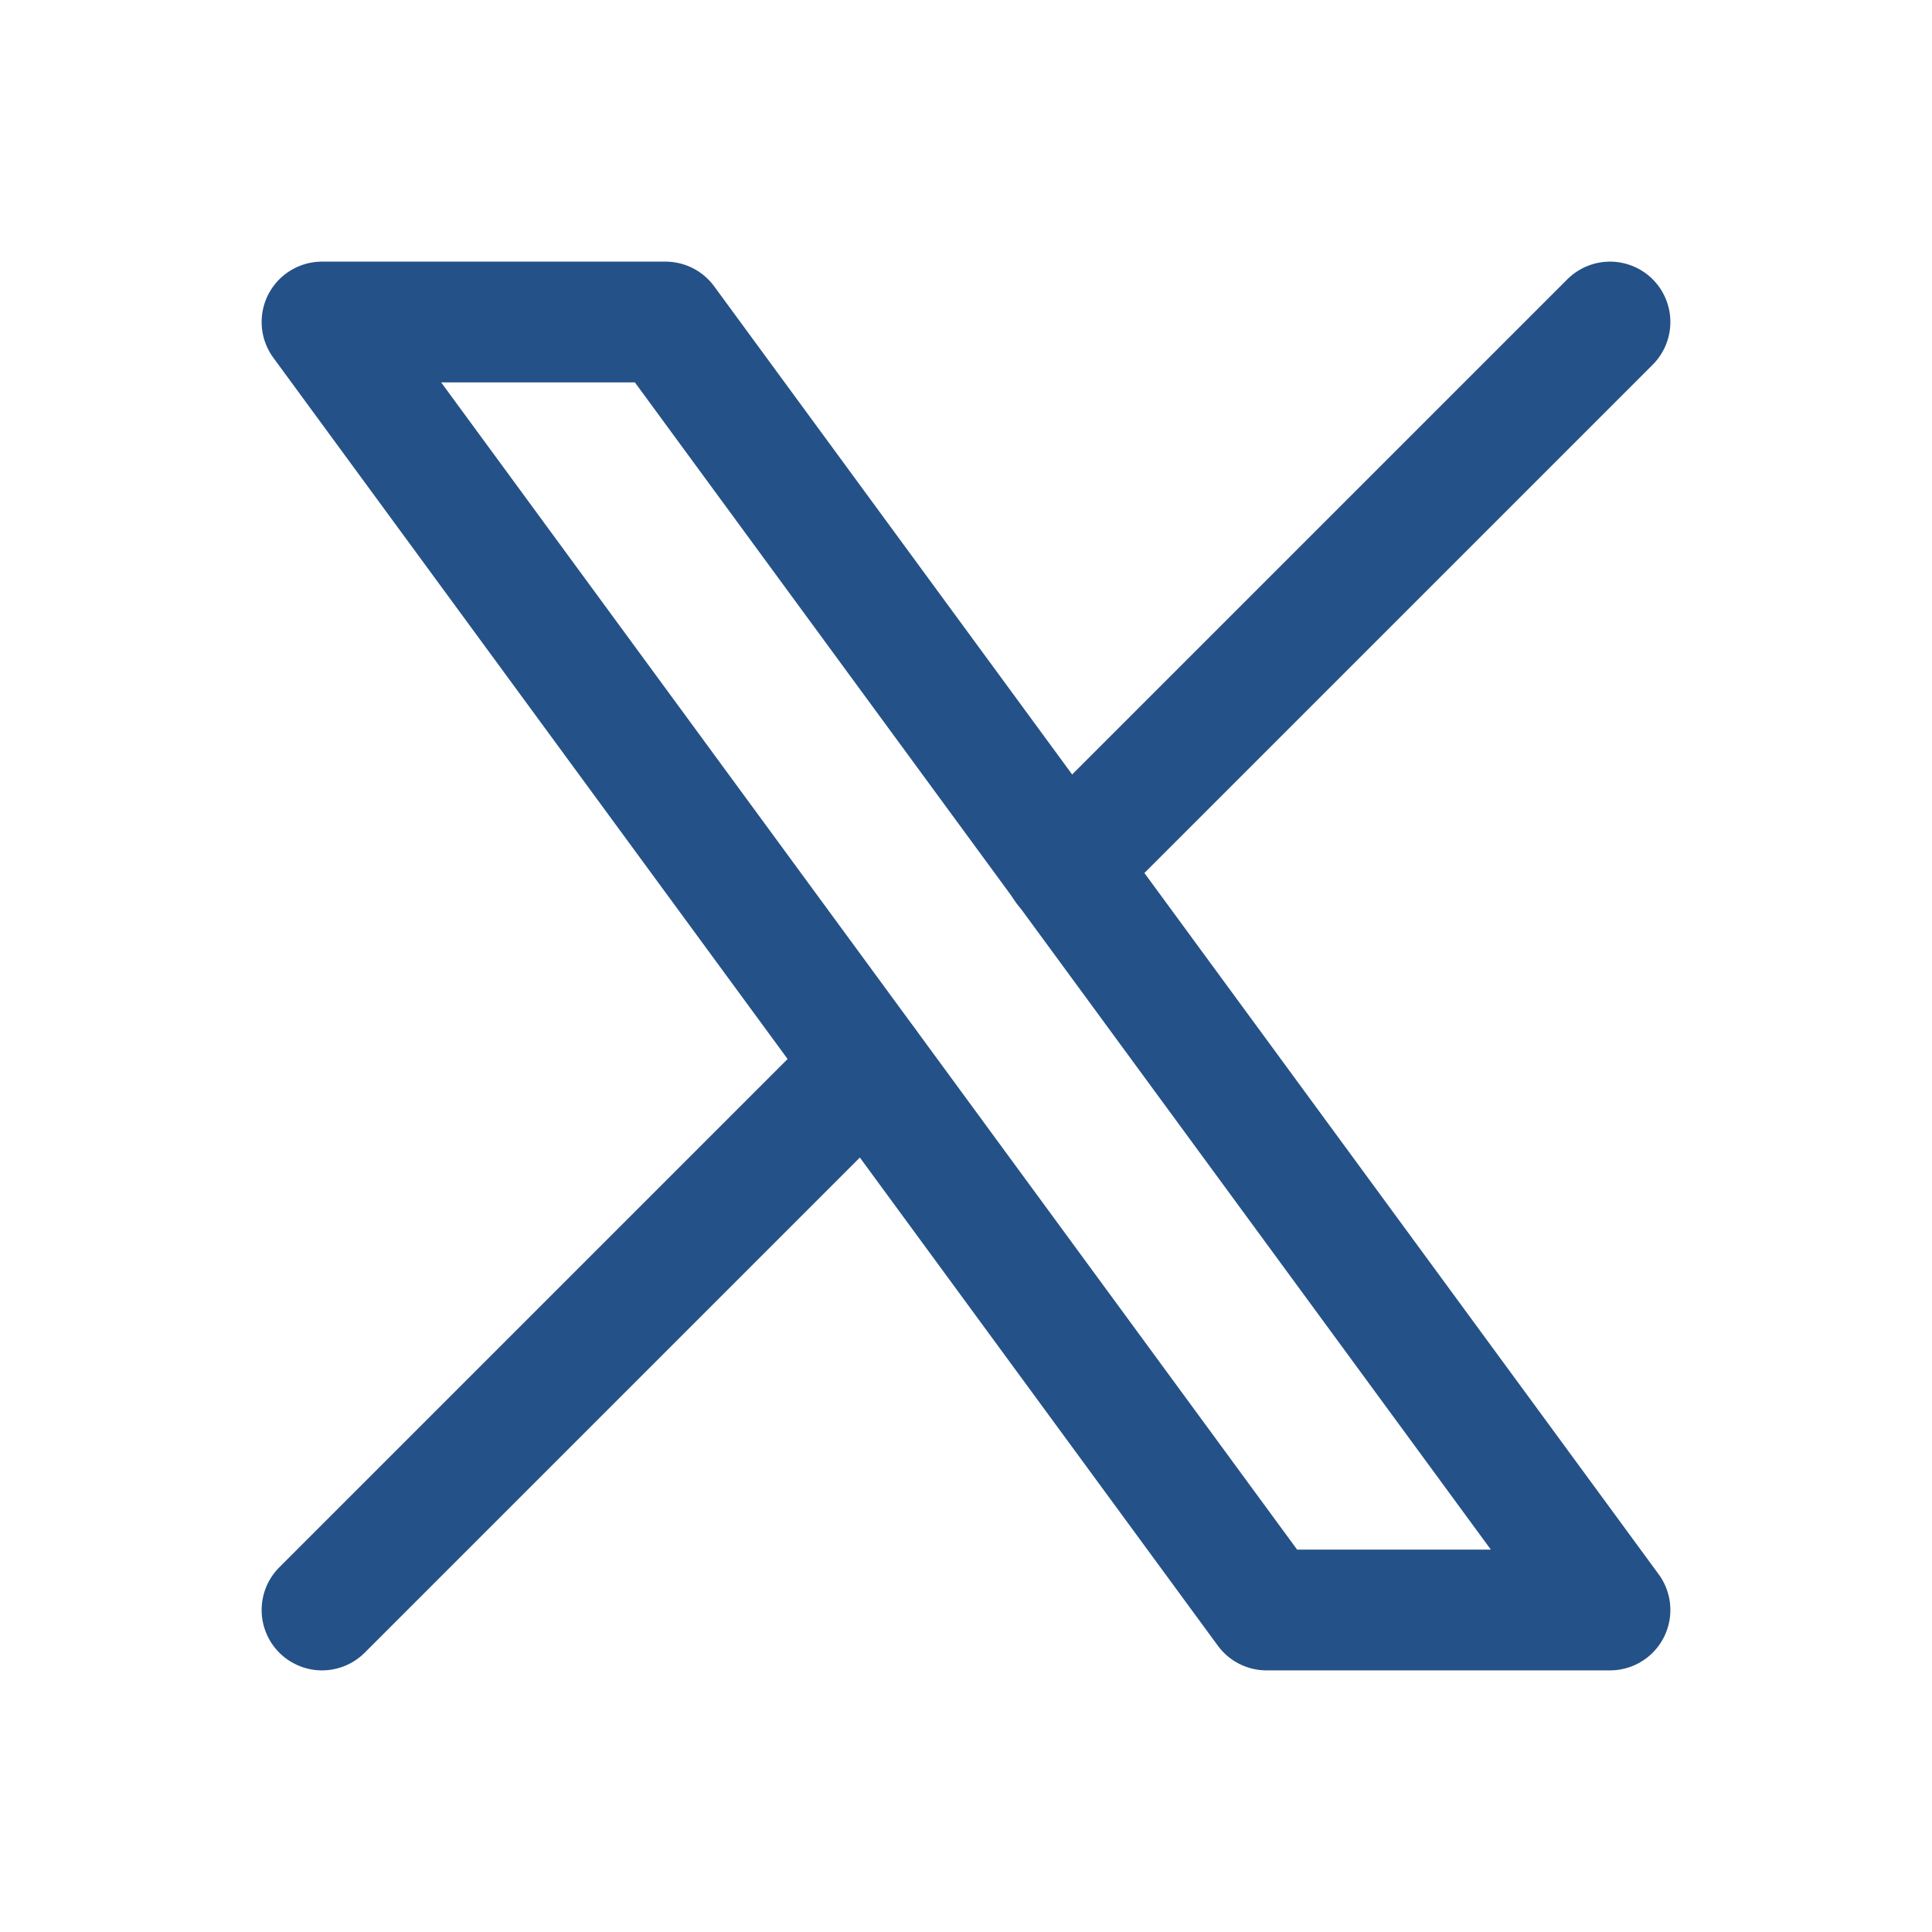
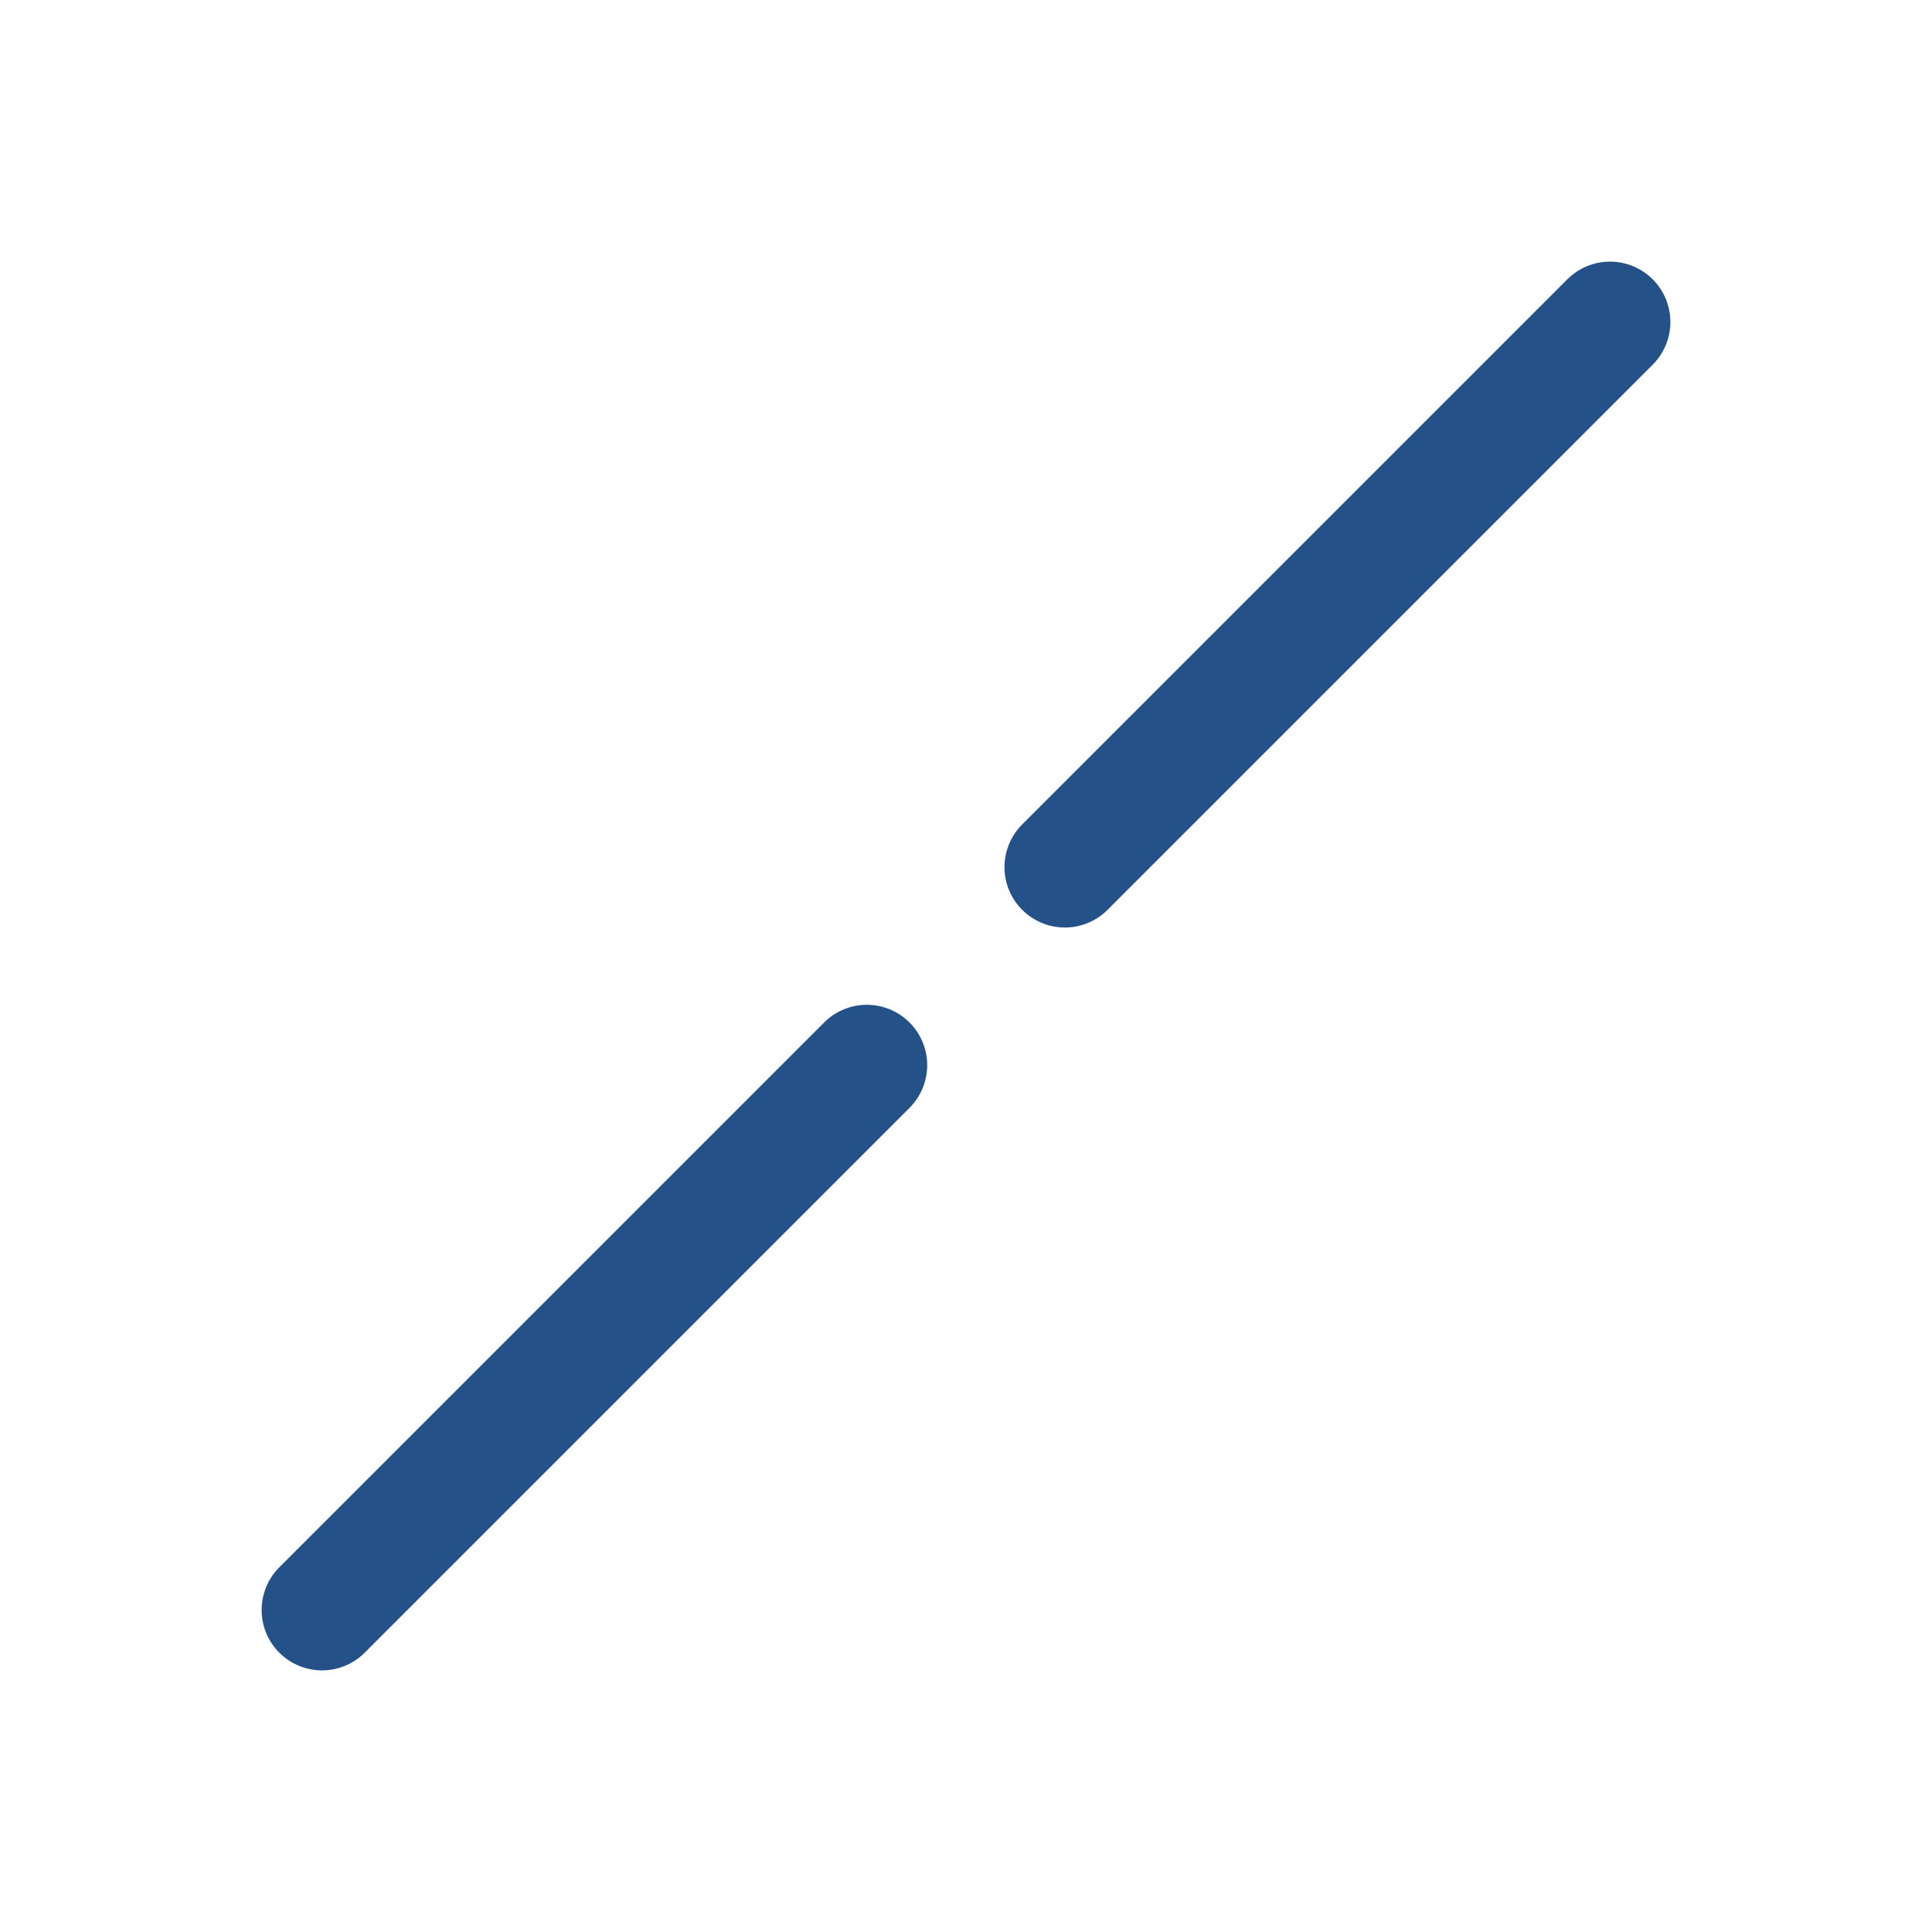
<svg xmlns="http://www.w3.org/2000/svg" width="18" height="18" viewBox="0 0 18 18" fill="none">
  <g clip-path="url(#clip0_4073_983)">
-     <path d="M3 3L11.8 15H15L6.2 3H3Z" stroke="#245187" stroke-width="1.125" stroke-linecap="round" stroke-linejoin="round" />
    <path d="M3 15L8.076 9.924M9.921 8.079L15 3" stroke="#245187" stroke-width="1.125" stroke-linecap="round" stroke-linejoin="round" />
  </g>
  <defs>
    <clipPath id="clip0_4073_983">
      <rect width="18" height="18" fill="white" />
    </clipPath>
  </defs>
</svg>